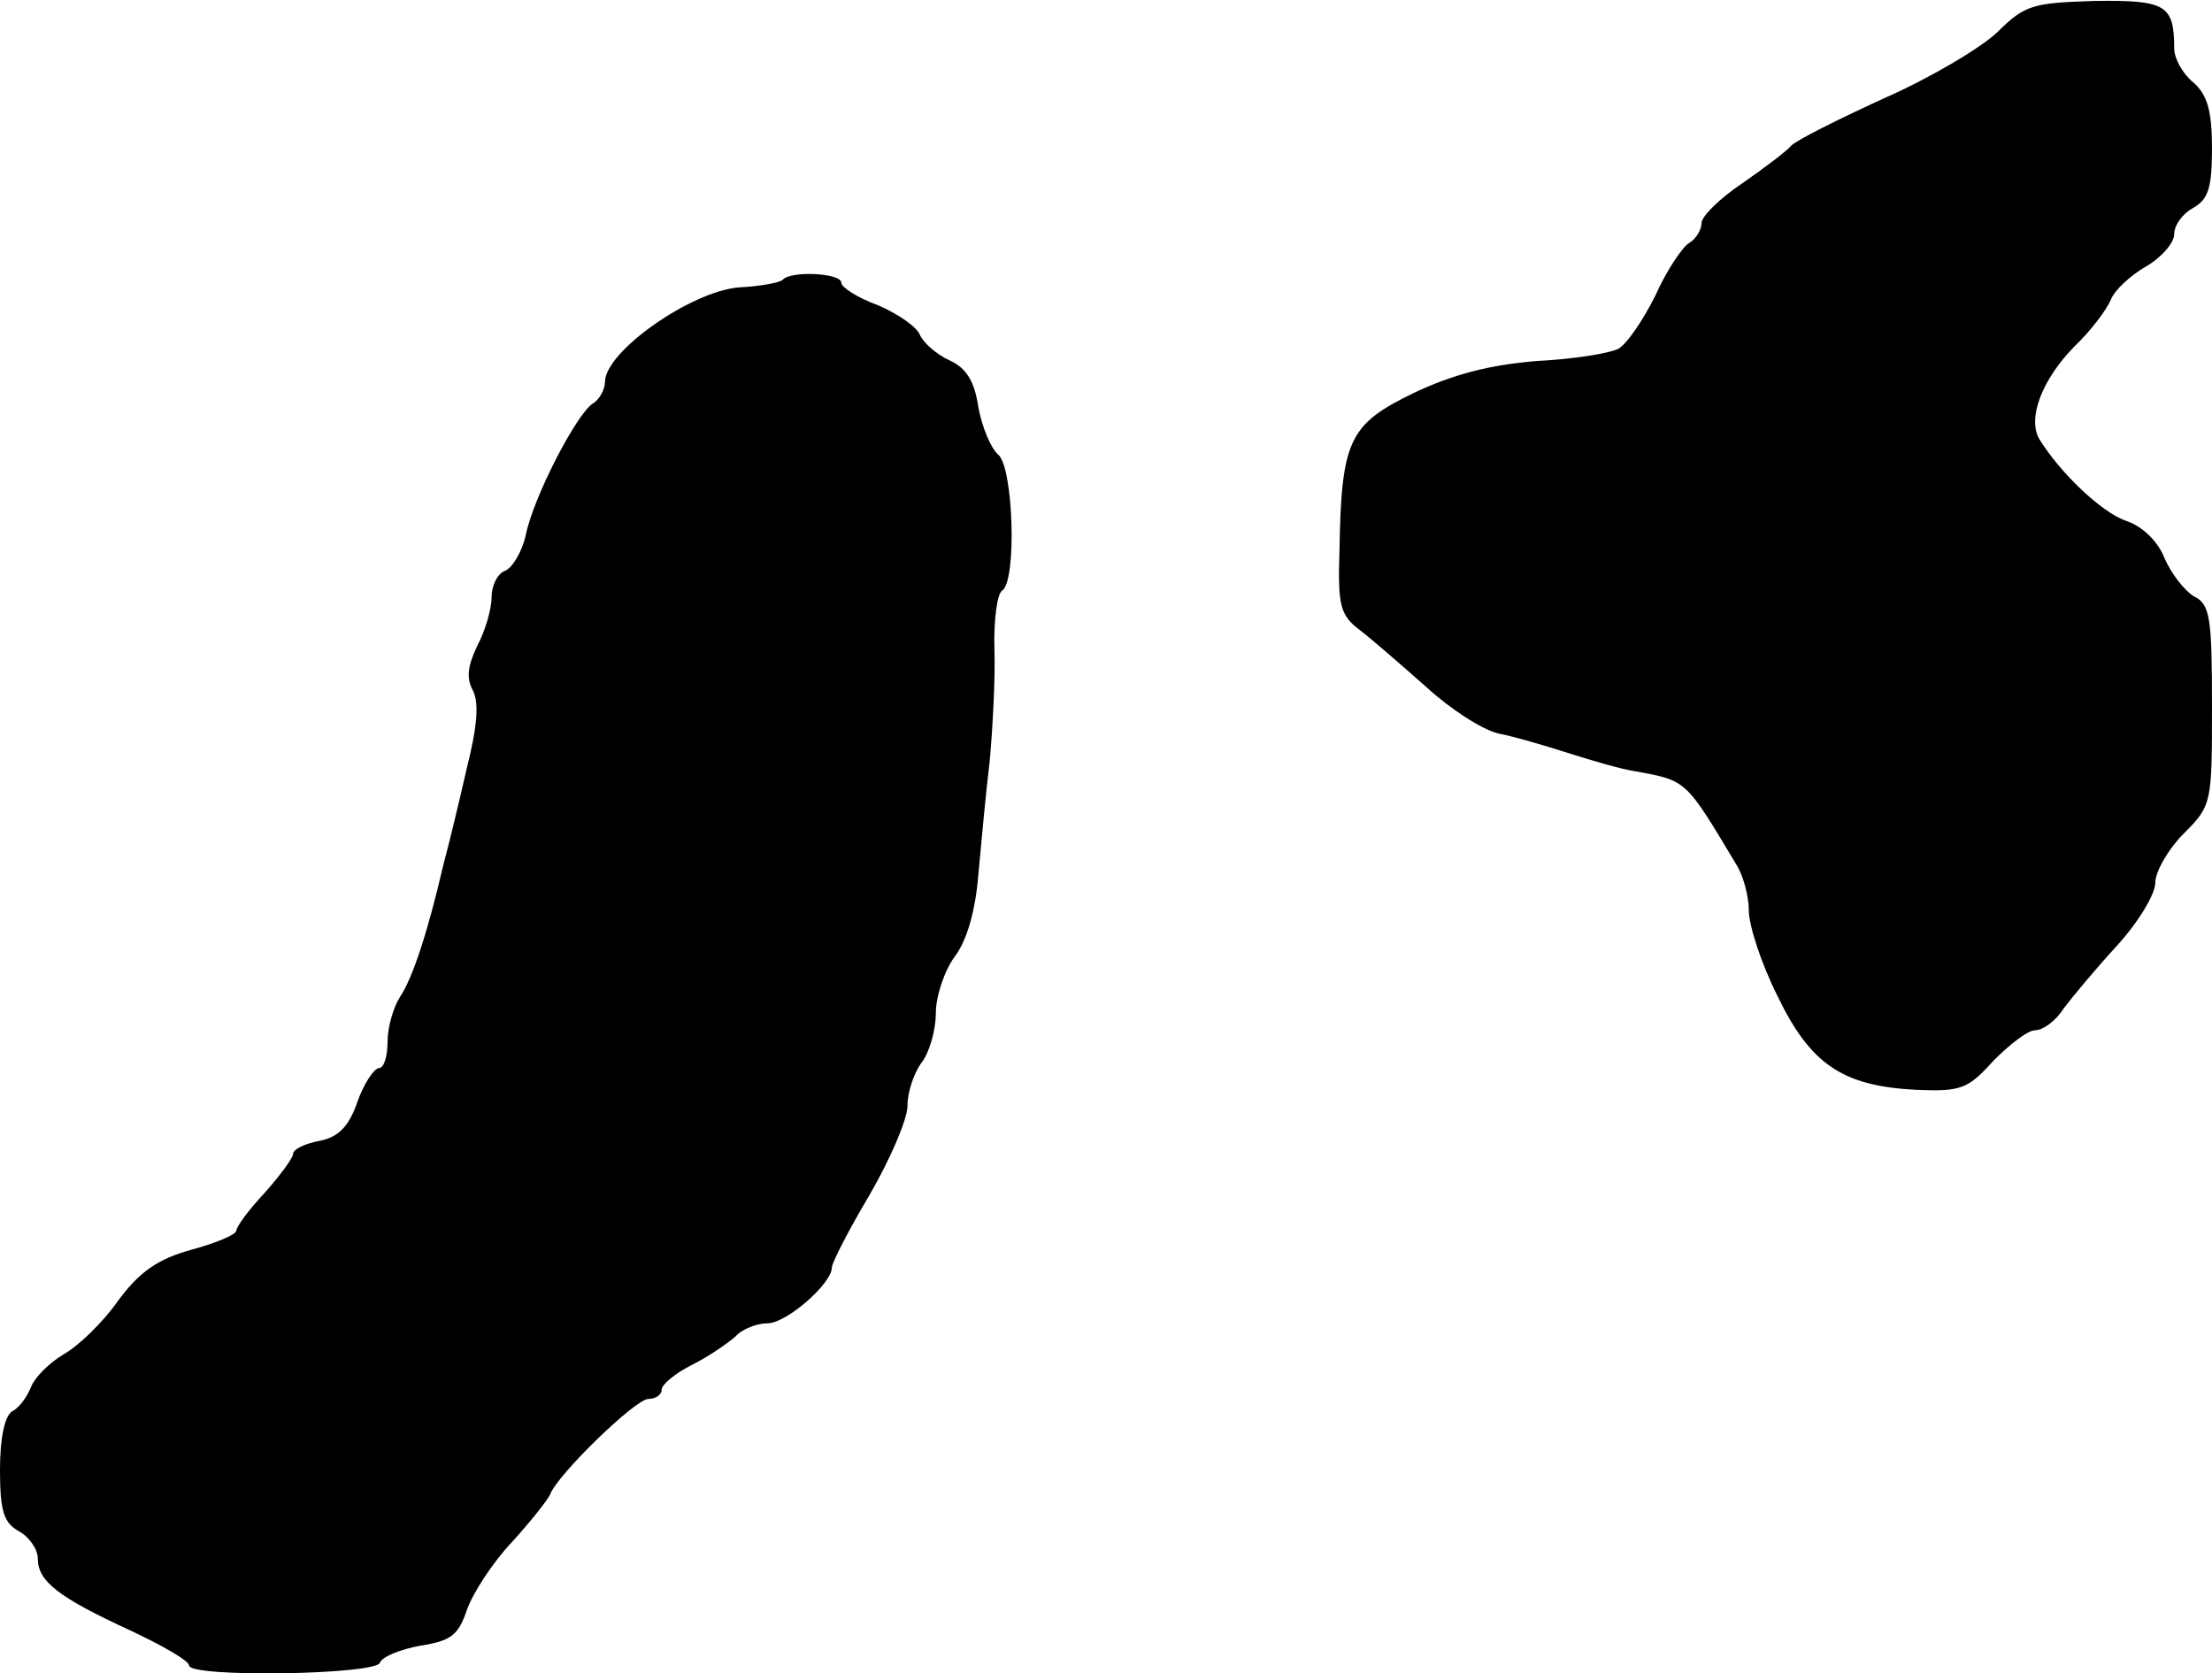
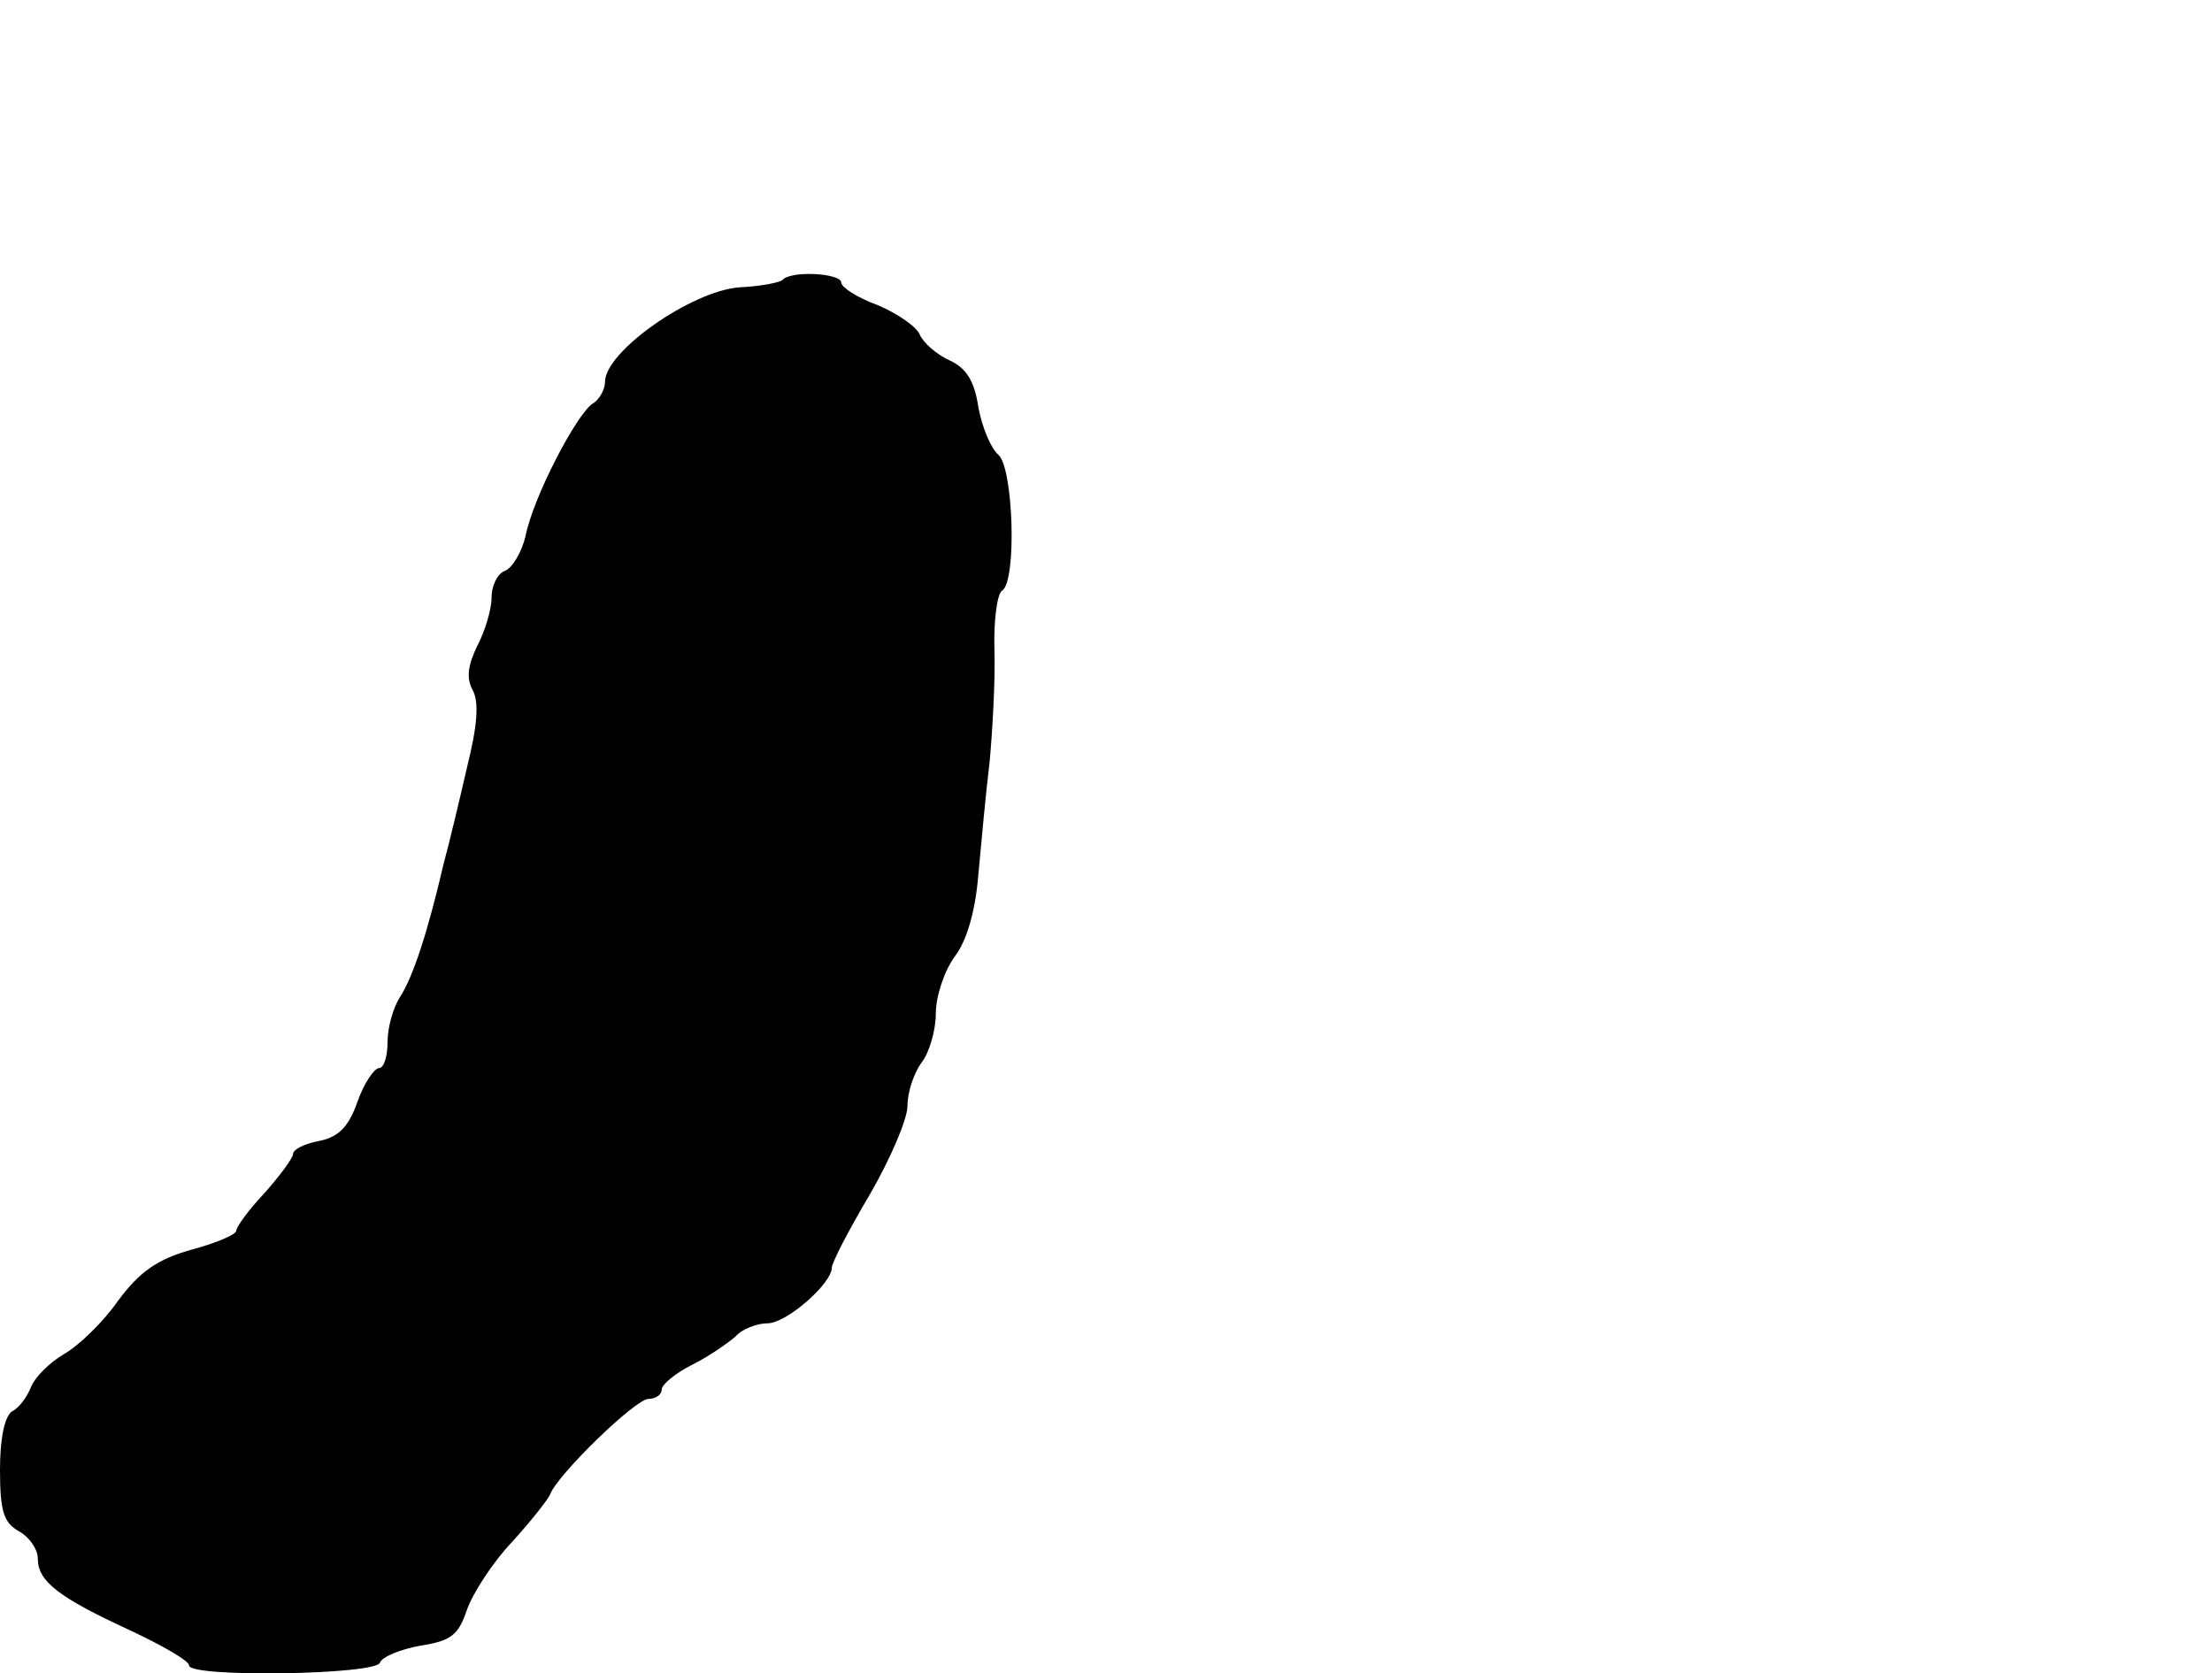
<svg xmlns="http://www.w3.org/2000/svg" version="1.0" width="234pt" height="177pt" viewBox="0 0 234 177" preserveAspectRatio="xMidYMid meet">
  <g transform="translate(0,177) scale(0.1,-0.1)" fill="#000000" stroke="none">
-     <path d="M2113 1736 c-18 -17 -72 -49 -120 -70 -48 -22 -92 -44 -98 -50 -5 -6 -29 -24 -52 -40 -24 -16 -43 -35 -43 -42 0 -7 -6 -17 -13 -21 -7 -4 -24 -29 -36 -56 -13 -26 -30 -51 -39 -56 -10 -5 -48 -11 -87 -13 -49 -4 -88 -14 -130 -34 -68 -33 -76 -50 -78 -166 -2 -60 1 -69 22 -85 13 -10 44 -37 70 -60 25 -23 59 -45 76 -49 16 -3 50 -13 75 -21 25 -8 56 -17 70 -19 55 -10 53 -9 107 -99 7 -11 13 -33 13 -48 0 -16 13 -56 30 -90 35 -73 69 -96 147 -100 48 -2 55 1 82 31 17 17 36 32 44 32 8 0 22 10 30 23 9 12 34 42 56 66 23 25 41 55 41 67 0 12 14 36 30 52 30 30 30 32 30 136 0 92 -2 107 -19 115 -10 6 -24 24 -31 40 -7 18 -23 34 -41 40 -26 9 -70 51 -92 87 -12 22 3 62 37 97 18 17 35 40 39 50 4 10 20 25 37 35 16 9 30 25 30 34 0 10 9 22 20 28 16 9 20 21 20 63 0 40 -5 57 -20 70 -11 9 -20 25 -20 36 0 46 -9 51 -84 50 -65 -2 -74 -4 -103 -33z" />
    <path d="M828 1474 c-3 -3 -24 -7 -46 -8 -51 -4 -142 -68 -142 -100 0 -8 -6 -19 -13 -23 -17 -11 -63 -99 -71 -140 -4 -17 -14 -34 -22 -37 -8 -3 -14 -16 -14 -28 0 -13 -7 -36 -15 -51 -10 -21 -12 -34 -5 -47 7 -13 5 -38 -6 -82 -8 -35 -19 -81 -25 -103 -16 -69 -32 -119 -46 -140 -7 -11 -13 -32 -13 -47 0 -16 -4 -28 -9 -28 -5 0 -16 -16 -23 -36 -9 -26 -20 -37 -40 -41 -16 -3 -28 -9 -28 -14 0 -4 -14 -23 -30 -41 -17 -18 -30 -36 -30 -40 0 -4 -21 -13 -47 -20 -36 -10 -55 -23 -78 -54 -16 -23 -42 -48 -58 -57 -15 -9 -30 -24 -34 -34 -4 -10 -12 -22 -20 -26 -8 -5 -13 -28 -13 -62 0 -44 4 -56 20 -65 11 -6 20 -19 20 -29 0 -24 22 -41 98 -76 34 -16 62 -32 62 -37 0 -13 198 -10 202 3 2 6 21 14 43 18 32 5 40 11 49 38 6 17 27 50 48 72 20 22 38 45 40 50 7 20 90 101 104 101 7 0 14 4 14 10 0 5 14 17 32 26 18 9 38 23 46 30 7 8 23 14 34 14 20 0 68 42 68 59 0 5 18 40 40 77 22 38 40 80 40 94 0 15 7 35 15 46 8 10 15 34 15 52 0 18 9 45 20 60 13 17 22 49 25 87 3 33 8 87 12 120 3 33 6 86 5 117 -1 32 3 60 8 63 16 10 12 131 -4 144 -8 7 -17 29 -21 50 -4 28 -13 42 -31 50 -13 6 -27 18 -31 27 -3 8 -23 22 -44 31 -22 8 -39 19 -39 24 0 10 -53 13 -62 3z" />
  </g>
</svg>